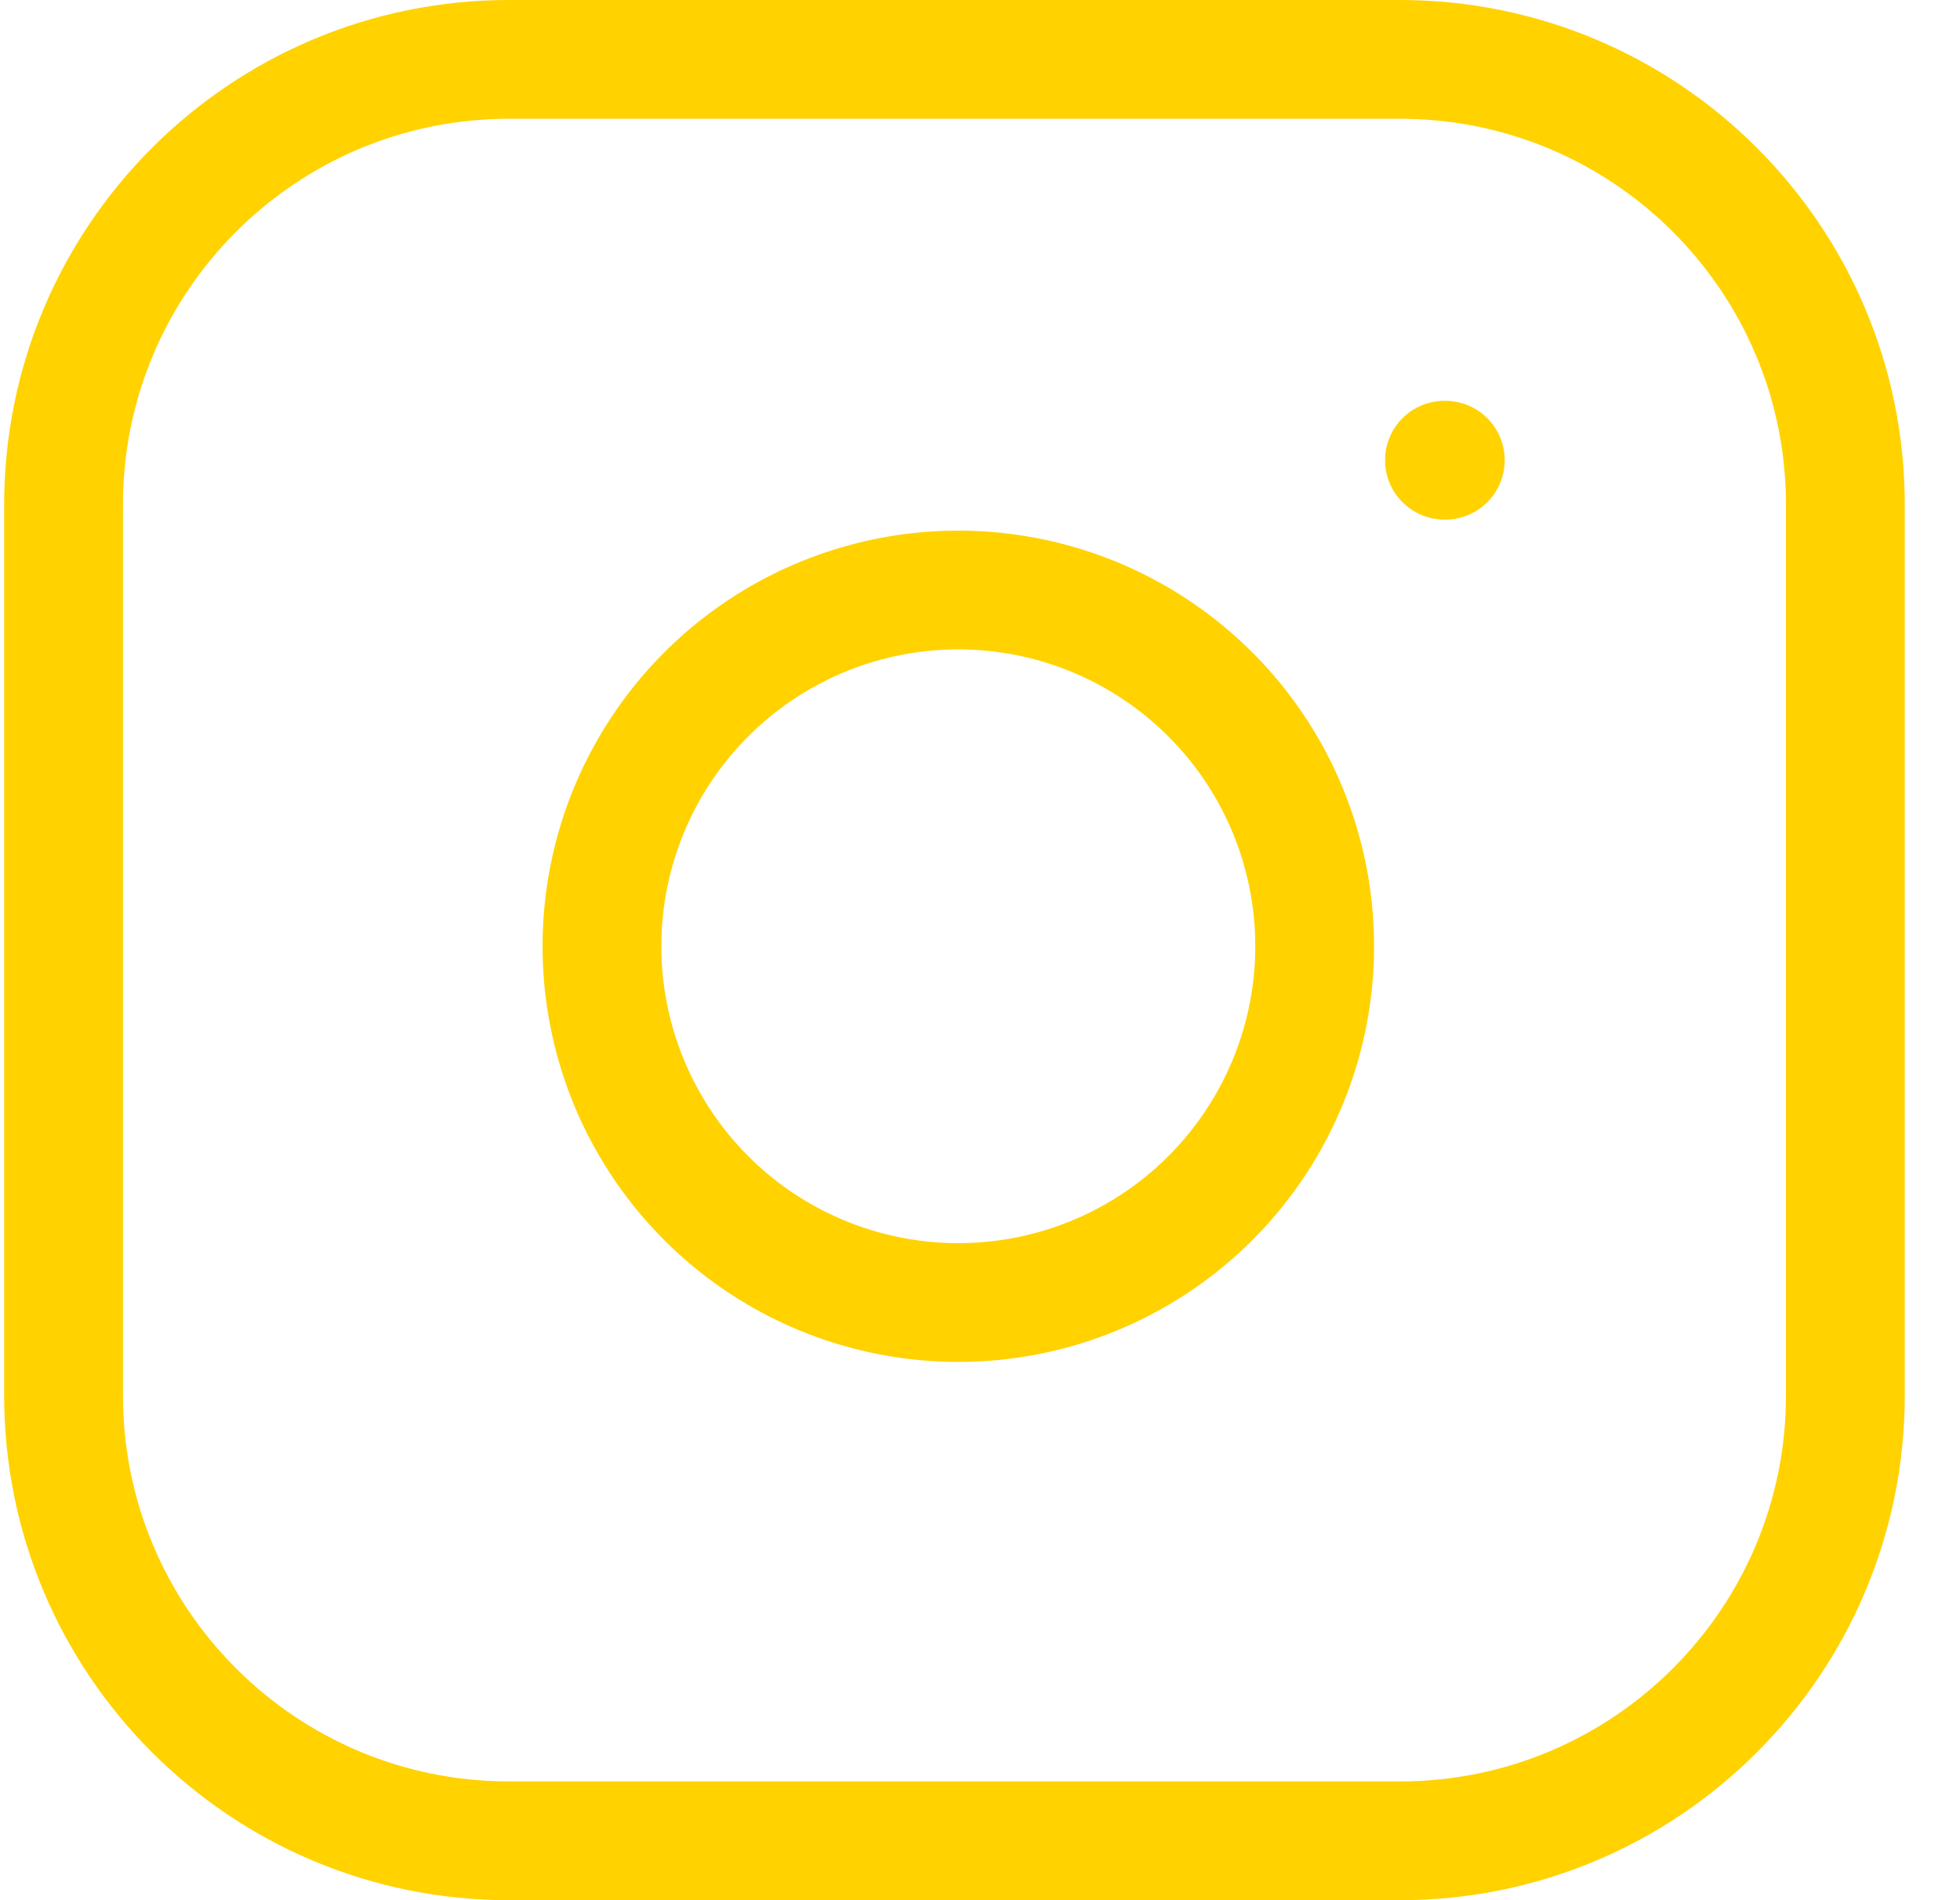
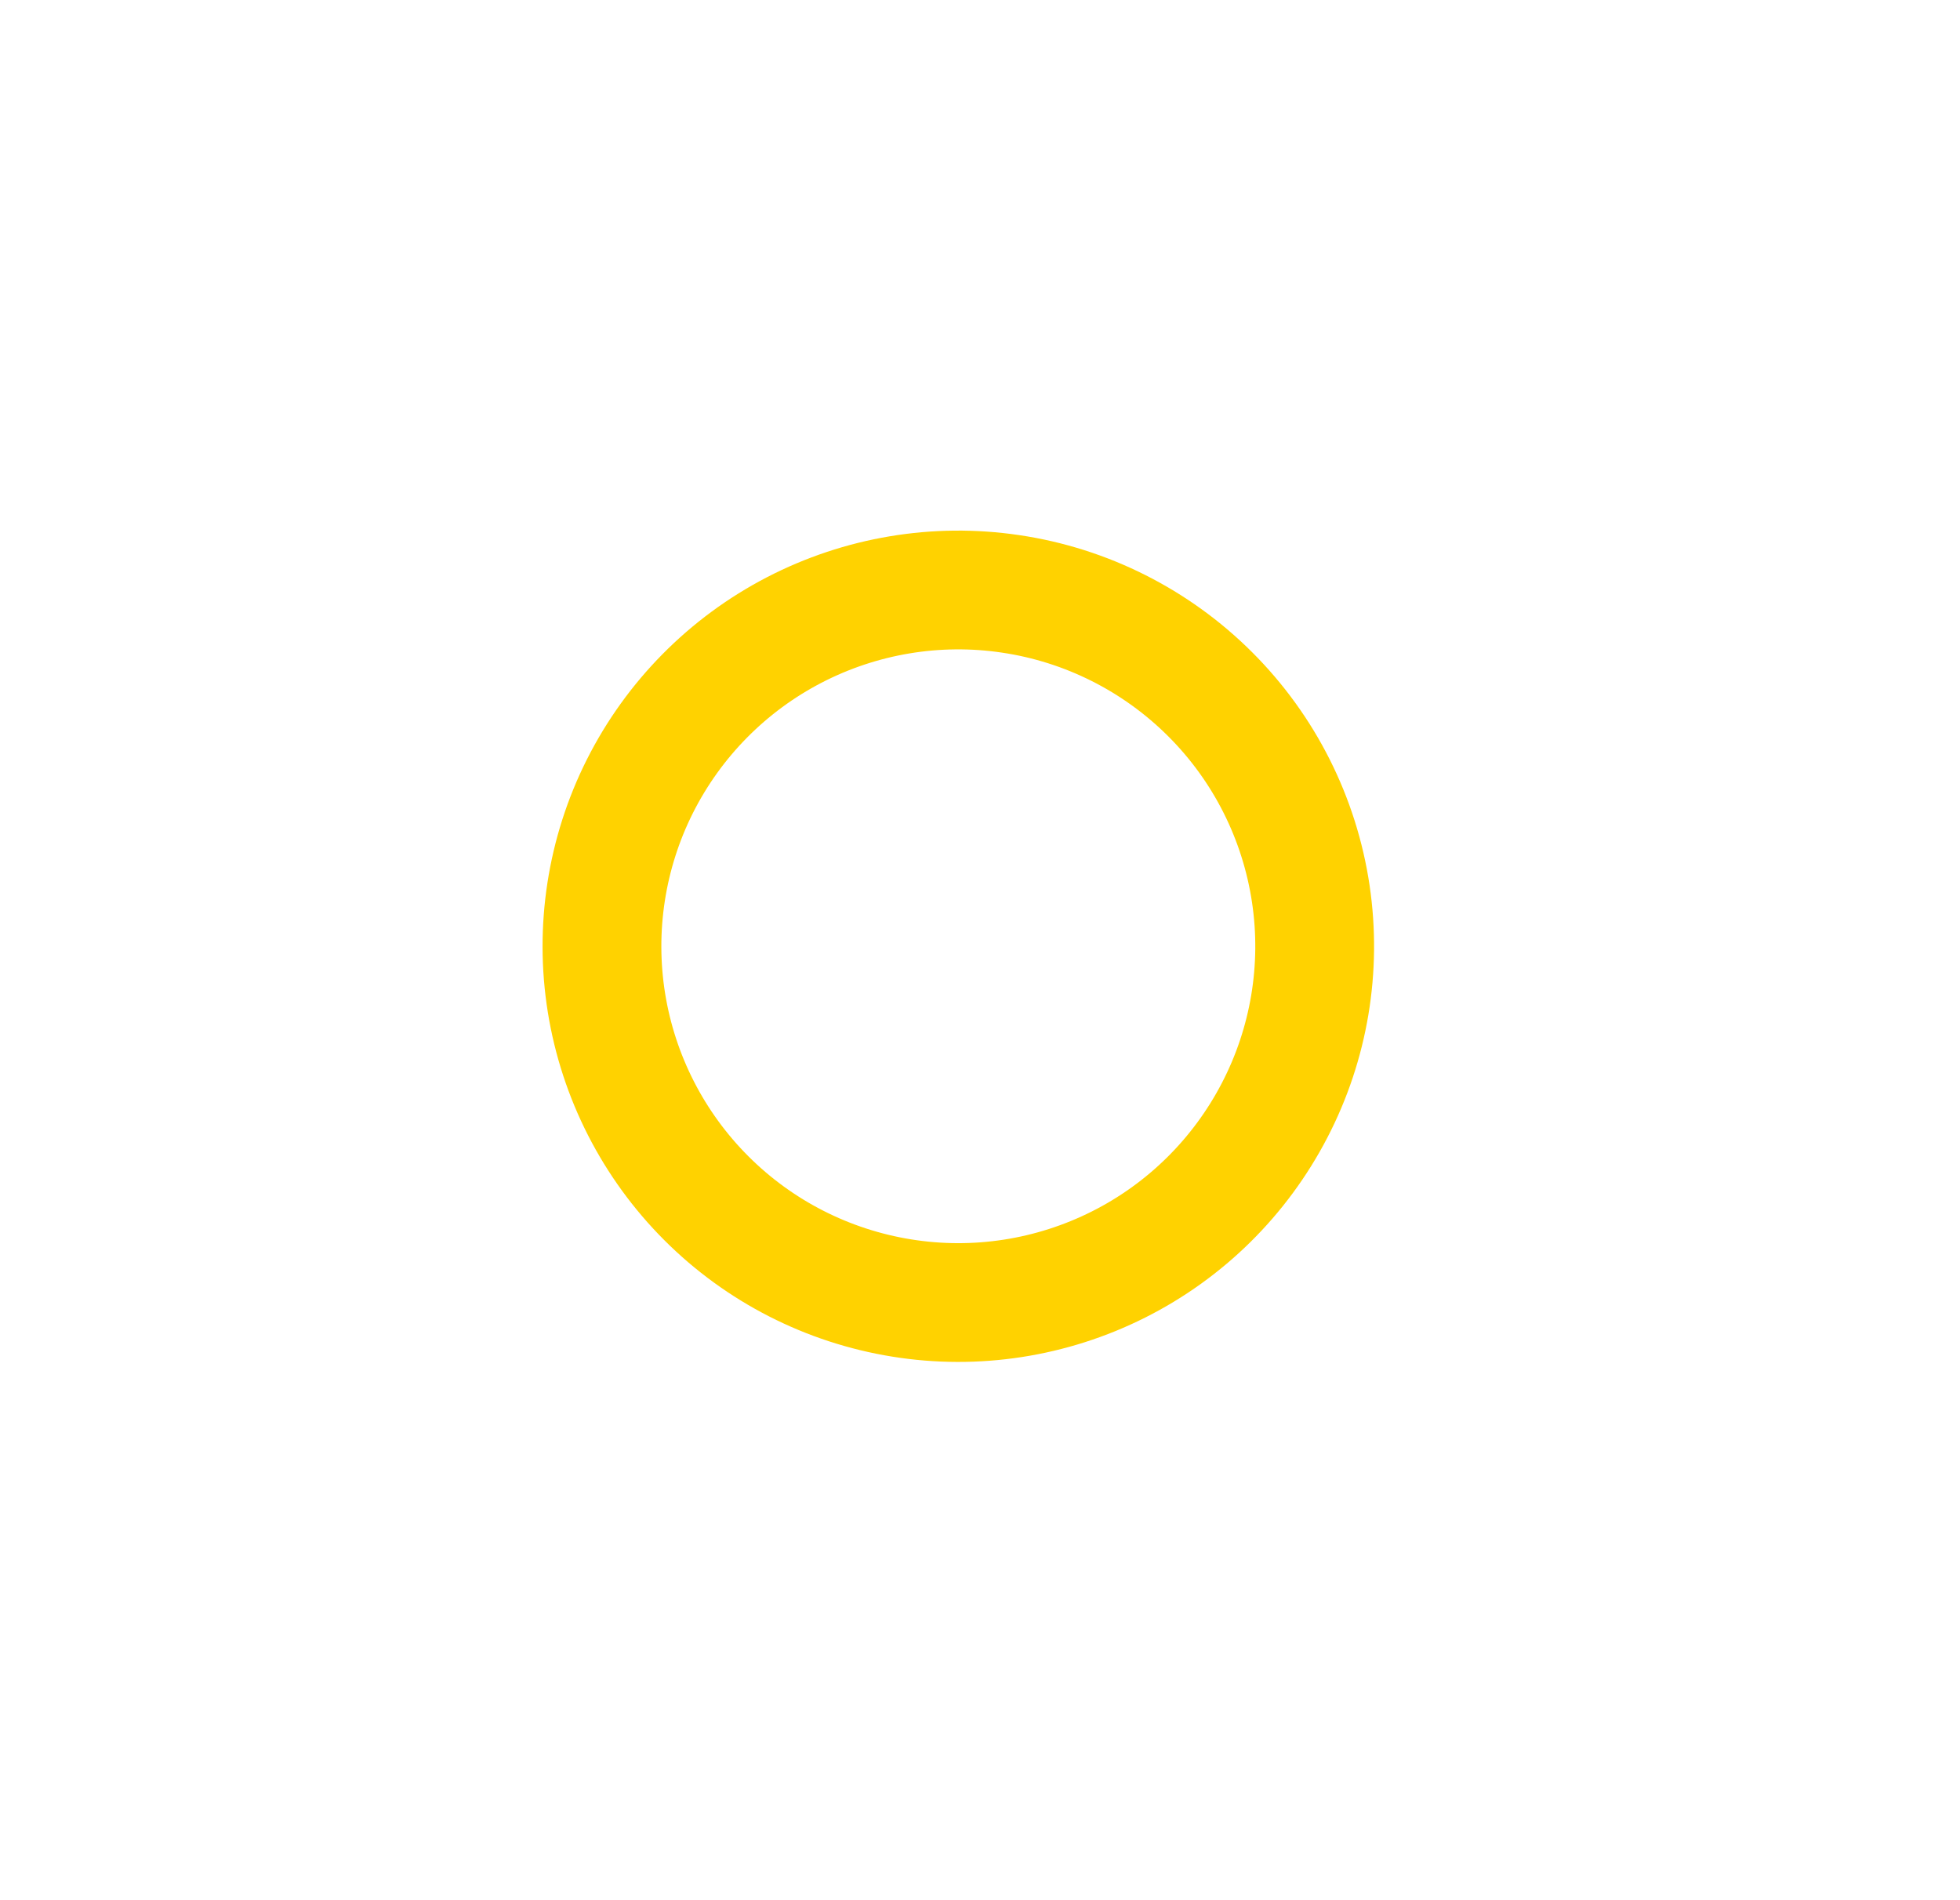
<svg xmlns="http://www.w3.org/2000/svg" width="33" height="32" viewBox="0 0 33 32" fill="none">
-   <path d="M23.57 1H8.57C4.428 1 1.07 4.358 1.07 8.5V23.5C1.07 27.642 4.428 31 8.57 31H23.57C27.712 31 31.07 27.642 31.07 23.5V8.5C31.07 4.358 27.712 1 23.57 1Z" stroke="#FFD200" stroke-width="2" stroke-linecap="round" stroke-linejoin="round" />
  <path d="M22.07 15.056C22.255 16.304 22.042 17.579 21.46 18.699C20.879 19.819 19.96 20.728 18.832 21.295C17.705 21.862 16.427 22.06 15.182 21.859C13.936 21.659 12.784 21.071 11.892 20.178C11 19.286 10.412 18.135 10.211 16.889C10.011 15.643 10.208 14.365 10.775 13.238C11.343 12.111 12.251 11.191 13.371 10.61C14.492 10.029 15.767 9.815 17.015 10.001C18.288 10.189 19.467 10.783 20.377 11.693C21.288 12.603 21.881 13.782 22.07 15.056Z" stroke="#FFD200" stroke-width="2" stroke-linecap="round" stroke-linejoin="round" />
-   <path d="M24.32 7.75H24.334" stroke="#FFD200" stroke-width="2" stroke-linecap="round" stroke-linejoin="round" />
</svg>